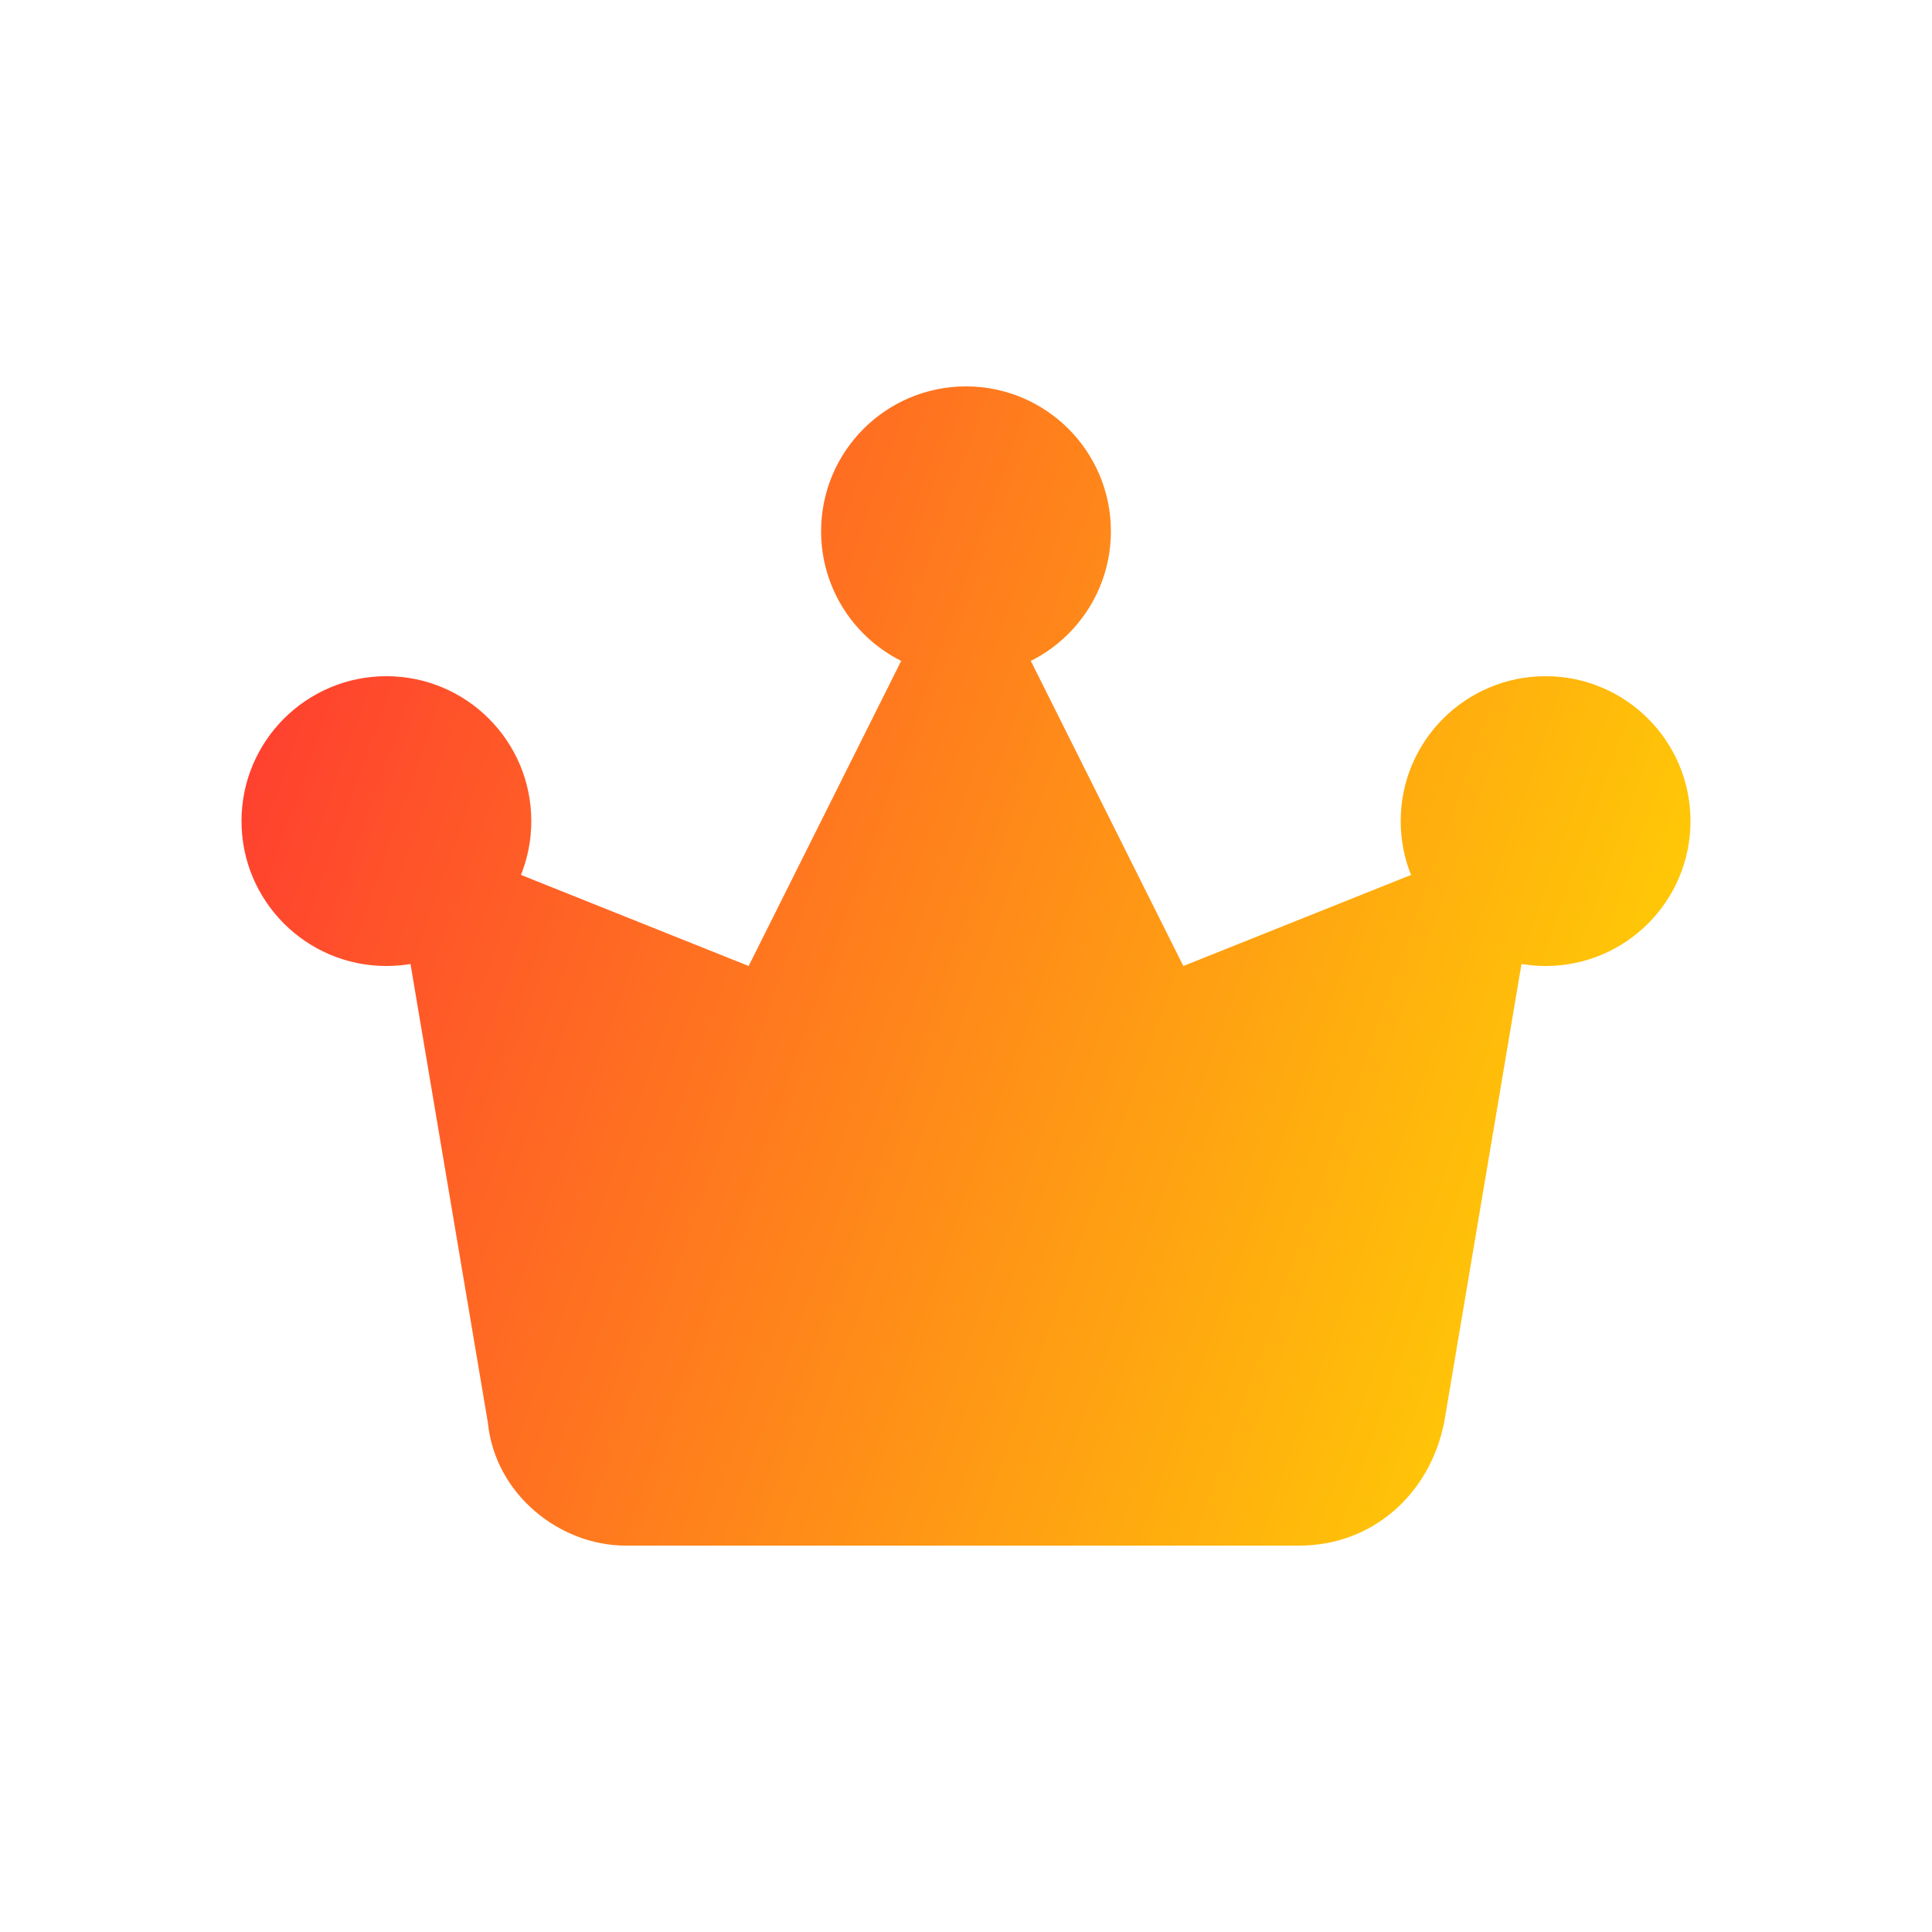
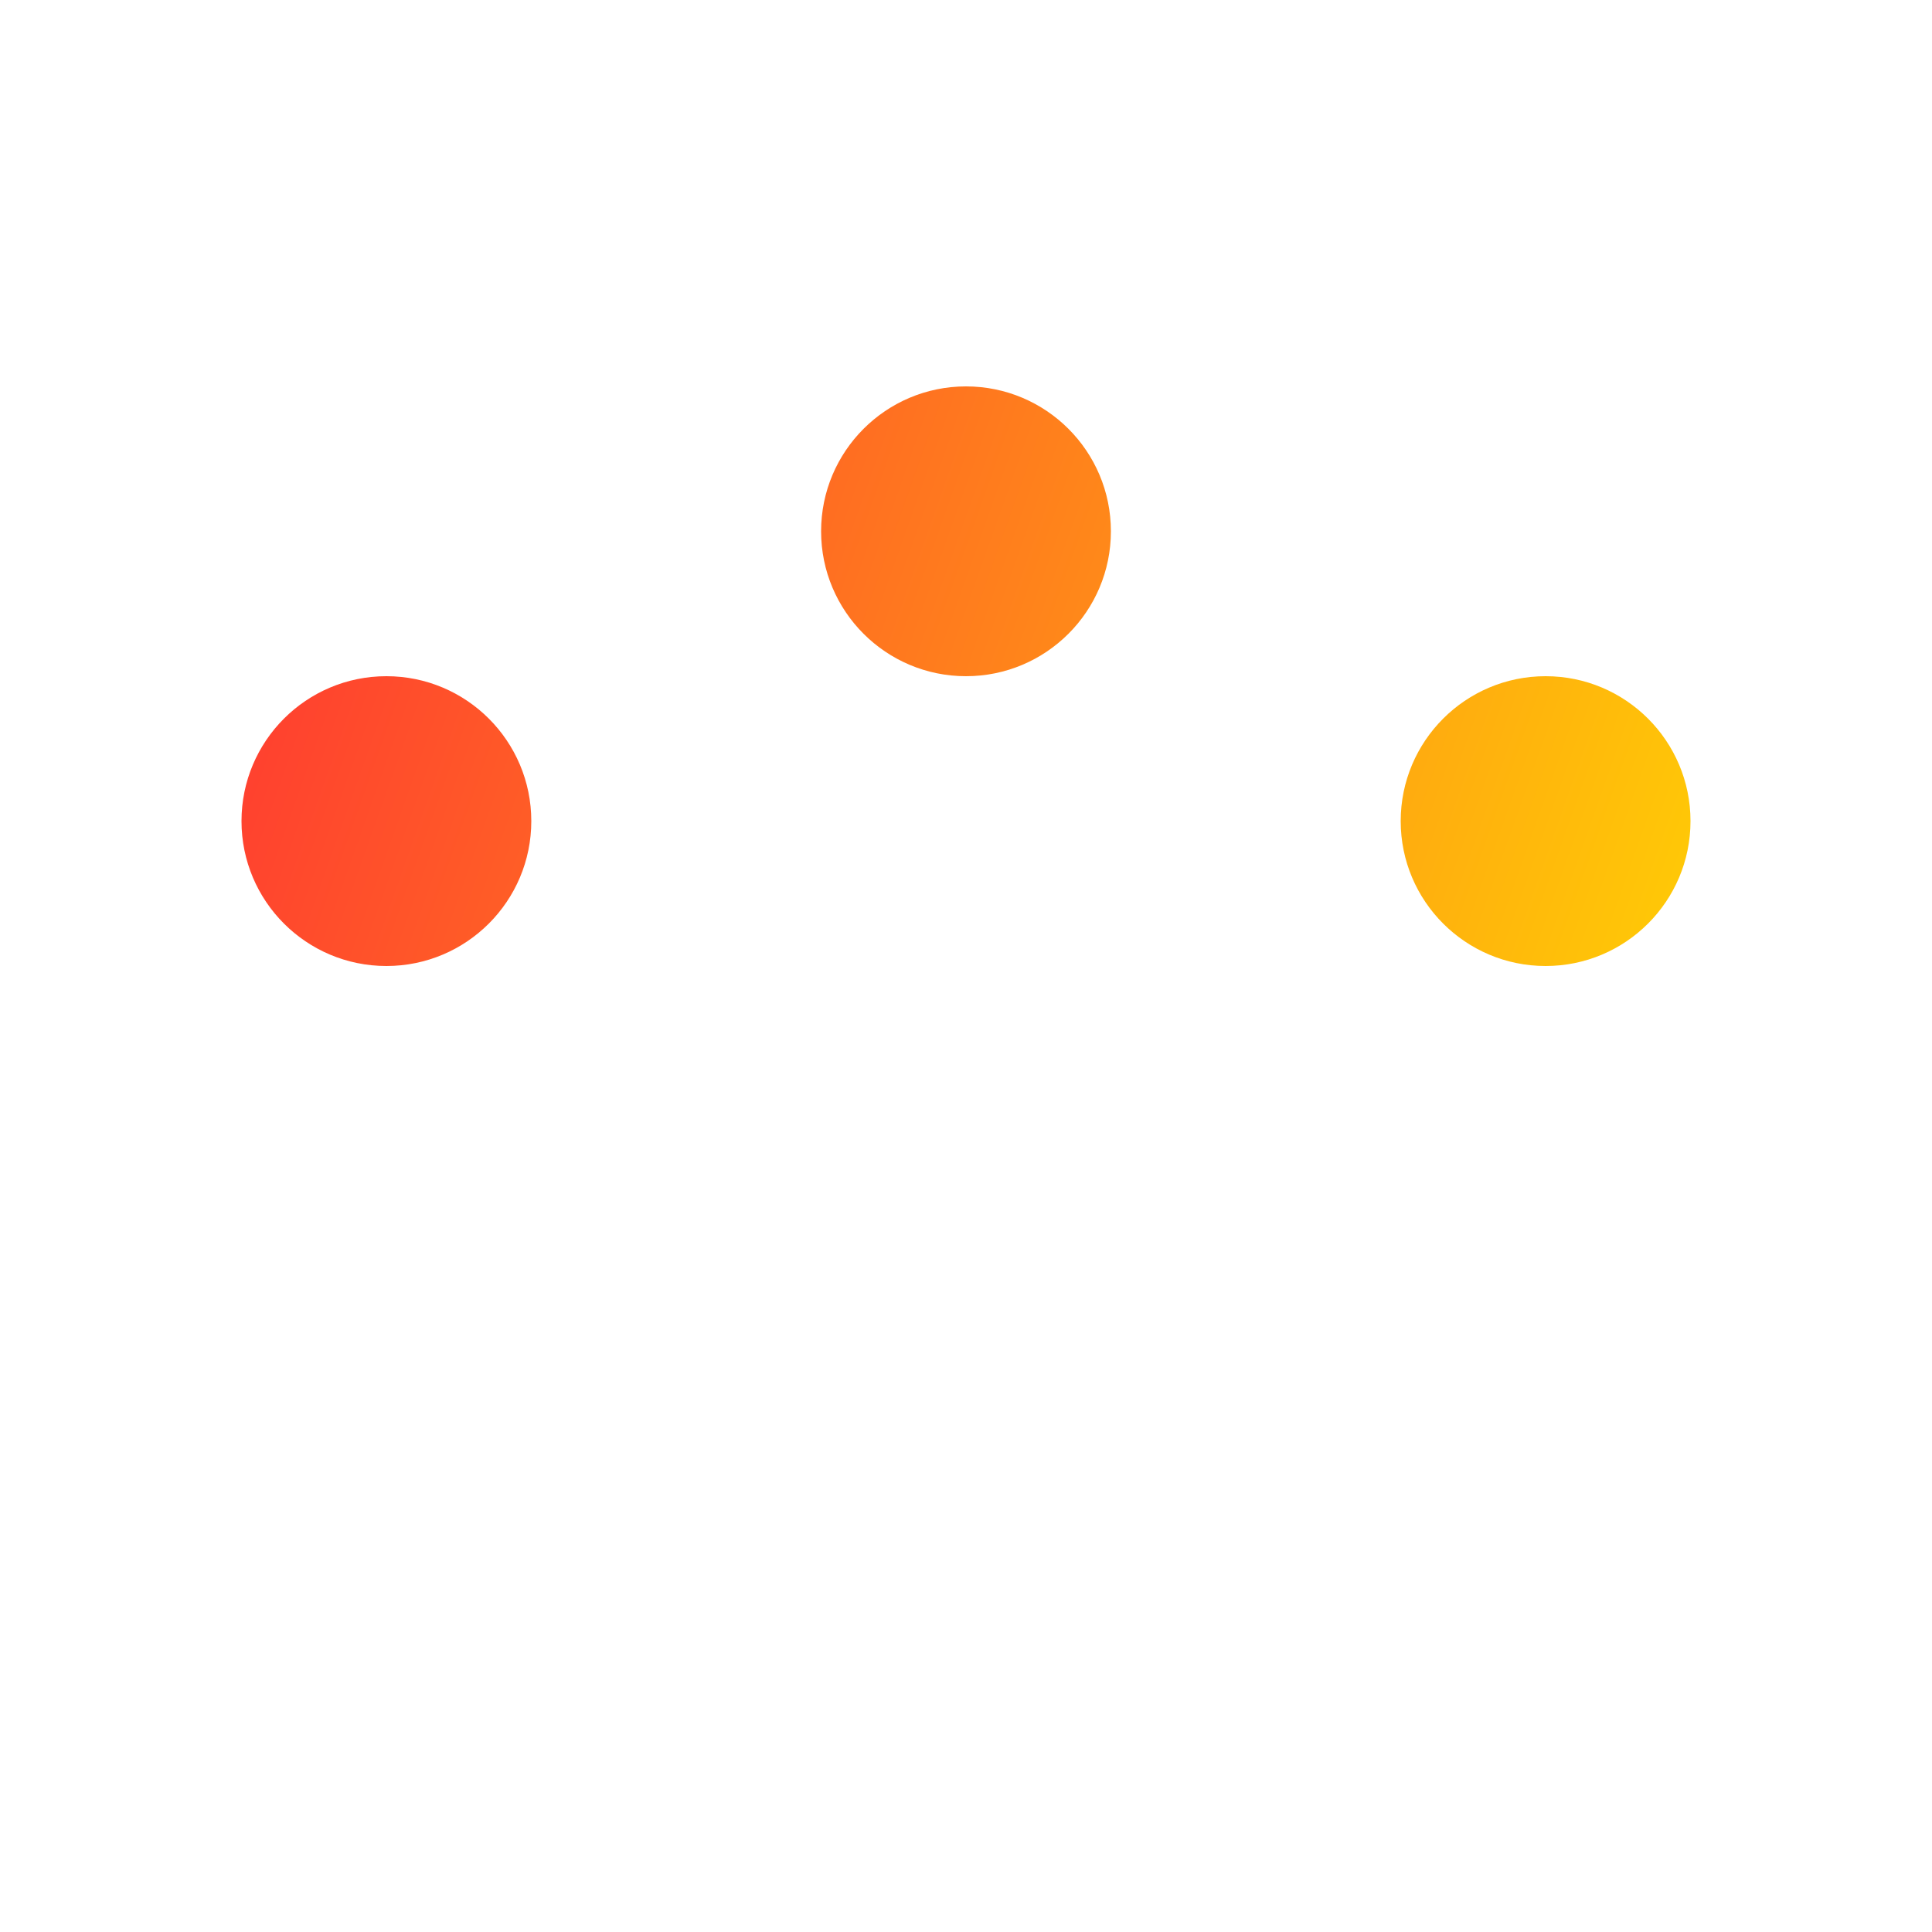
<svg xmlns="http://www.w3.org/2000/svg" width="200" height="200" viewBox="0 0 200 200" fill="none">
-   <path d="M50.5 147.25L40 85L77.5 100L100 55L122.5 100L160 85L149.5 147.25C148 154.75 142 160 134.5 160H64.75C58 160 51.25 154.75 50.5 147.25Z" fill="url(#paint0_linear_361_1089)" />
  <path d="M100 70C108.284 70 115 63.284 115 55C115 46.716 108.284 40 100 40C91.716 40 85 46.716 85 55C85 63.284 91.716 70 100 70Z" fill="url(#paint1_linear_361_1089)" />
  <path d="M160 100C168.284 100 175 93.284 175 85C175 76.716 168.284 70 160 70C151.716 70 145 76.716 145 85C145 93.284 151.716 100 160 100Z" fill="url(#paint2_linear_361_1089)" />
  <path d="M40 100C48.284 100 55 93.284 55 85C55 76.716 48.284 70 40 70C31.716 70 25 76.716 25 85C25 93.284 31.716 100 40 100Z" fill="url(#paint3_linear_361_1089)" />
  <defs>
    <linearGradient id="paint0_linear_361_1089" x1="25" y1="36.45" x2="197.163" y2="97.502" gradientUnits="userSpaceOnUse">
      <stop stop-color="#FF3333" />
      <stop offset="1" stop-color="#FFDE00" />
    </linearGradient>
    <linearGradient id="paint1_linear_361_1089" x1="25" y1="36.45" x2="197.163" y2="97.502" gradientUnits="userSpaceOnUse">
      <stop stop-color="#FF3333" />
      <stop offset="1" stop-color="#FFDE00" />
    </linearGradient>
    <linearGradient id="paint2_linear_361_1089" x1="25" y1="36.45" x2="197.163" y2="97.502" gradientUnits="userSpaceOnUse">
      <stop stop-color="#FF3333" />
      <stop offset="1" stop-color="#FFDE00" />
    </linearGradient>
    <linearGradient id="paint3_linear_361_1089" x1="25" y1="36.45" x2="197.163" y2="97.502" gradientUnits="userSpaceOnUse">
      <stop stop-color="#FF3333" />
      <stop offset="1" stop-color="#FFDE00" />
    </linearGradient>
  </defs>
</svg>